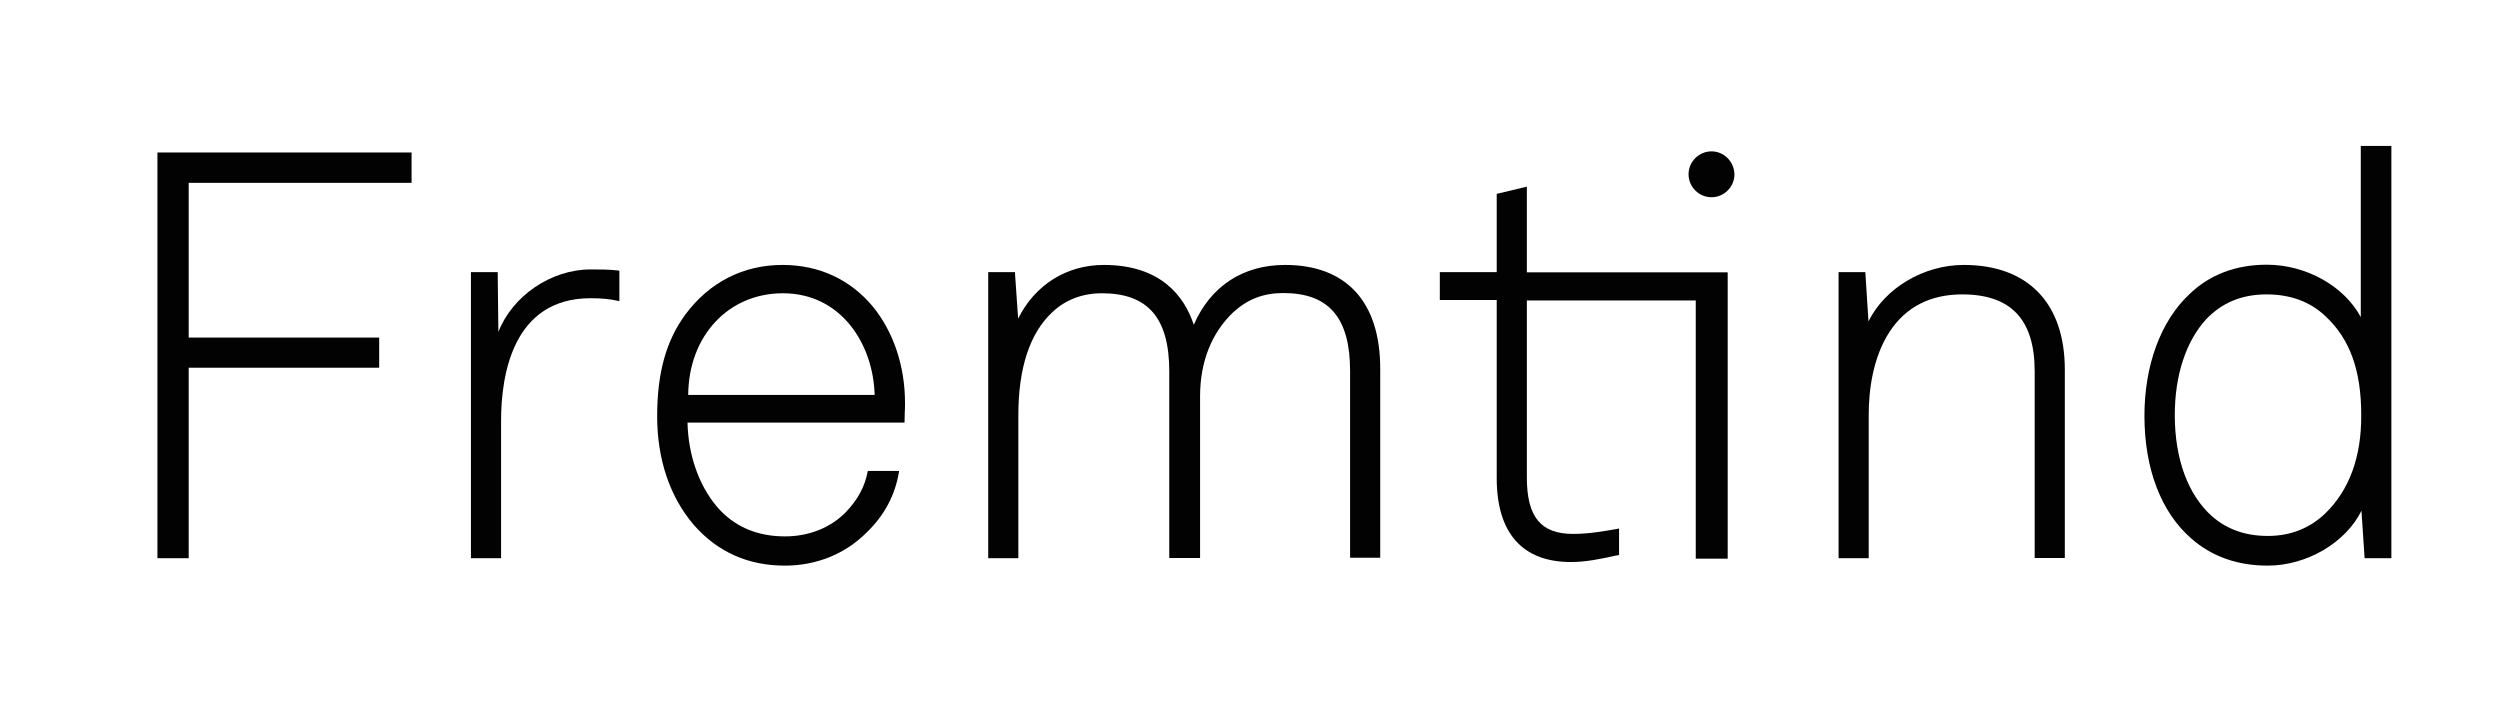
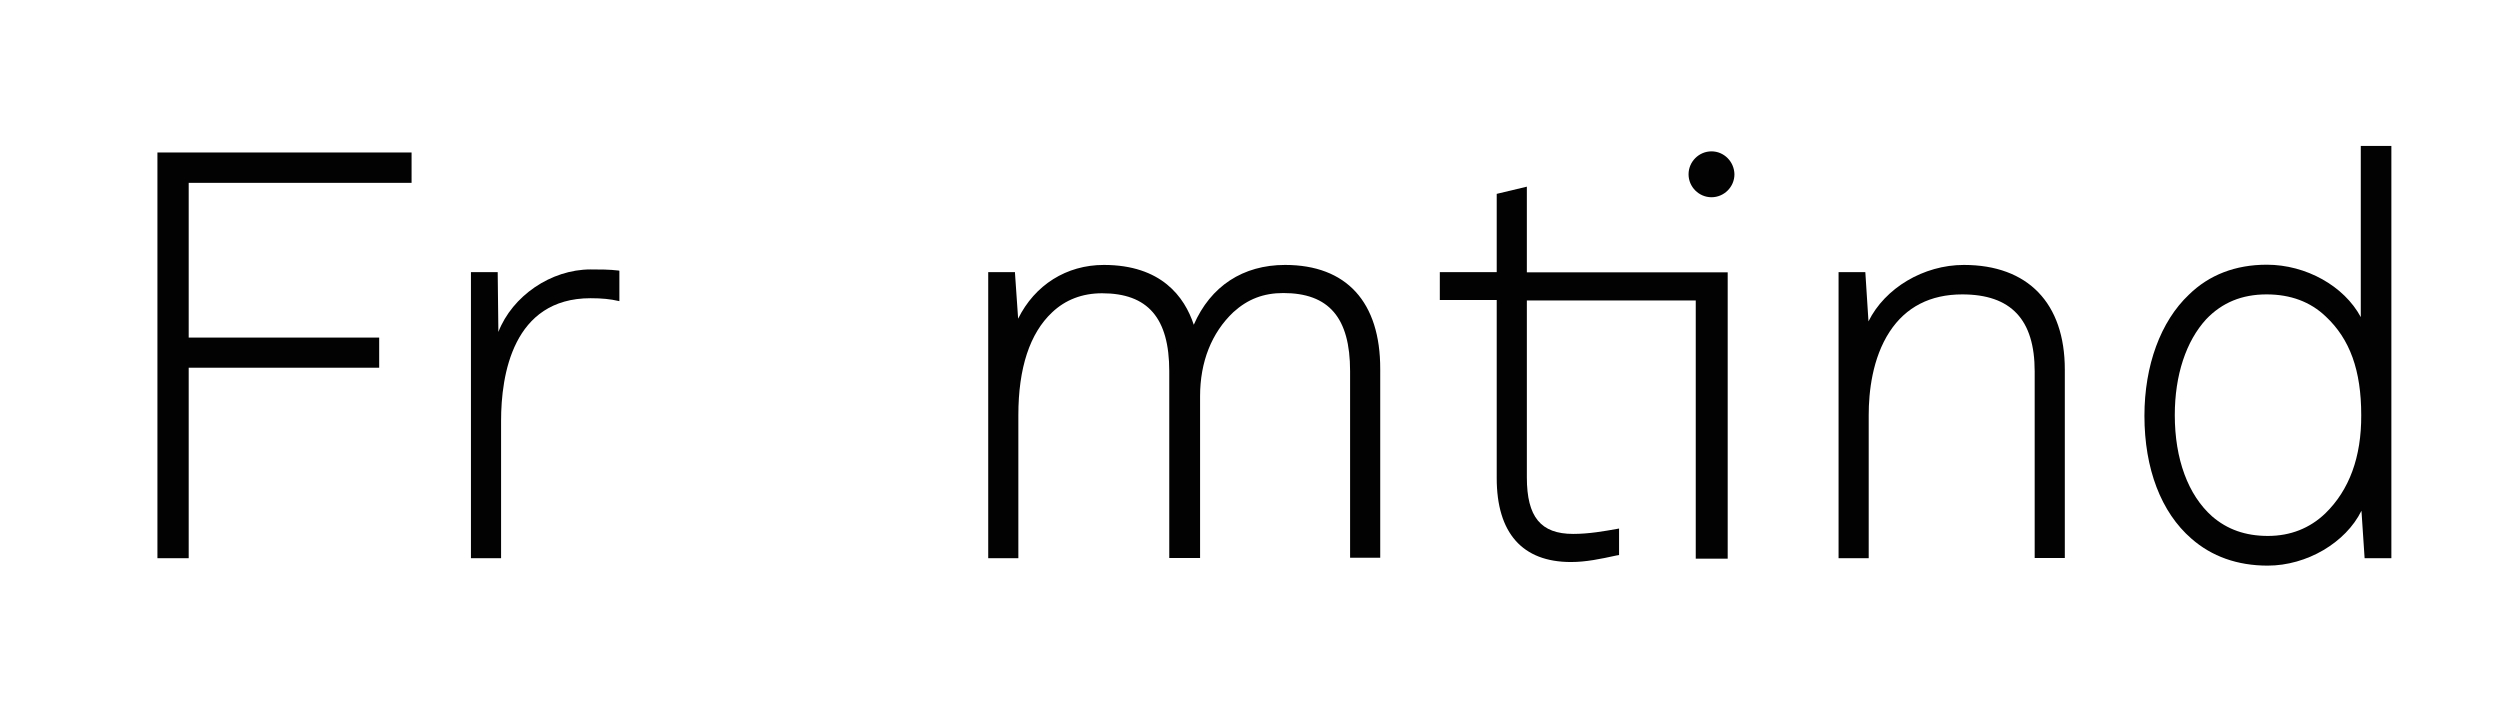
<svg xmlns="http://www.w3.org/2000/svg" version="1.1" id="Layer_1" x="0px" y="0px" viewBox="0 0 1111.6 311.6" style="enable-background:new 0 0 1111.6 311.6;" xml:space="preserve">
  <style type="text/css">
	.st0{fill:#FFFFFF;}
	.st1{fill:#020203;}
</style>
  <g>
    <polygon class="st1" points="183,67.8 70,67.8 70,248.2 83.9,248.2 83.9,163.5 168.6,163.5 168.6,150.1 83.9,150.1 83.9,81.3    183,81.3  " />
    <path class="st1" d="M262.6,119.8c-17.6,0-34.8,11.8-41,27.8l-0.3-26.2l0-0.4h-11.9v127.2h13.4v-61.1c0-20.3,5.2-54.5,39.8-54.5   c5,0,8.9,0.4,12.3,1.2l0.5,0.1v-13.5l-0.3-0.1C271,119.8,266.7,119.8,262.6,119.8z" />
-     <path class="st1" d="M348,117.8c-17.6,0-32.6,7.7-43.3,22.1c-8.5,11.6-12.5,25.9-12.5,45.2c0,19.1,5.6,35.8,16.3,48.3   c10.5,12,24.1,18.1,40.5,18.1c14,0,26.9-5.2,36.4-14.8c7.8-7.5,12.6-16.5,14.3-26.8l0.1-0.5h-13.9l-0.1,0.3   c-1.3,6.7-4.3,12.3-9.5,17.8c-6.8,7.1-16.5,11-27.3,11c-12.6,0-22.8-4.5-30.3-13.3c-8-9.5-12.7-23-13-37.3h96.5v-0.4   c0-1.5,0.1-2.9,0.1-4.2c0.1-1.3,0.1-2.7,0.1-4.2c0-16.3-5.1-31.5-14.3-42.8C378.1,124.3,364.2,117.8,348,117.8z M306,175.6   c0.2-26.2,17.8-45.2,42.1-45.2c26,0,40.2,22.7,40.8,45.2H306z" />
    <path class="st1" d="M571.4,117.8c-18.7,0-33.1,9.4-40.6,26.6c-4.1-12.4-14.4-26.6-40-26.6c-16.6,0-30.7,8.9-38.1,23.9l-1.4-20.3   l0-0.4h-11.9v127.2h13.4v-63.6c0-21,5.1-36.4,15-45.7c5.9-5.6,13.4-8.5,22.2-8.5c20.4,0,29.9,11,29.9,34.7v83h13.7v-71.9   c0-15.3,5.1-28.2,14.8-37.4c6.4-5.8,13.4-8.5,22.2-8.5c20.3,0,29.7,11,29.7,34.7v83h13.4v-83.8   C613.8,134.3,598.7,117.8,571.4,117.8z" />
    <path class="st1" d="M678.9,83l-13.4,3.2v34.8h-25.3v12.4h25.3v79.2c0,24.4,11.4,37.3,33,37.3c6.8,0,13.3-1.4,20.2-2.9l1.2-0.2V235   l-0.5,0.1c-6.2,1.1-12.9,2.3-19.9,2.3c-14.4,0-20.6-7.5-20.6-25.1v-78.7H754v114.8h14.2V121.1h-89.3V83z" />
    <path class="st1" d="M873.2,117.8c-17.9,0-35.1,10.3-42.4,25.1l-1.4-21.9h-11.9v127.2h13.4v-63.6c0-10.4,1.6-25.3,9.3-37.1   c7.2-11,18.1-16.6,32.3-16.6c21.7,0,32.2,11.2,32.2,34.2v83h13.4v-83.8C918.1,134.8,901.7,117.8,873.2,117.8z" />
    <path class="st1" d="M761,67.3c-5.6,0-10.2,4.6-10.2,10.2c0,5.6,4.6,10.2,10.2,10.2s10.2-4.6,10.2-10.2   C771.1,71.9,766.6,67.3,761,67.3z" />
    <path class="st1" d="M1049.7,64.9V141c-7.4-13.8-24.3-23.3-41.8-23.3c-13.9,0-25.6,4.5-34.6,13.3c-12.6,11.9-19.8,31.5-19.8,53.9   c0,23.5,7.4,42.9,20.9,54.6c9,7.9,20.4,12,33.9,12c17.4,0,34.7-10.2,41.7-24.4l1.4,21.1h11.9V64.9H1049.7z M1033.9,228.3   c-6.9,6.6-15.5,10-25.5,10c-10,0-18.1-2.9-24.8-8.7c-10.7-9.5-16.6-25.5-16.6-45c0-17.8,5-32.9,14-42.7c7.1-7.4,15.9-11,26.8-11   c10.7,0,19.5,3.3,26.3,9.8c10.8,10.1,15.8,24,15.8,43.9C1050,203.2,1044.6,217.9,1033.9,228.3z" />
  </g>
</svg>